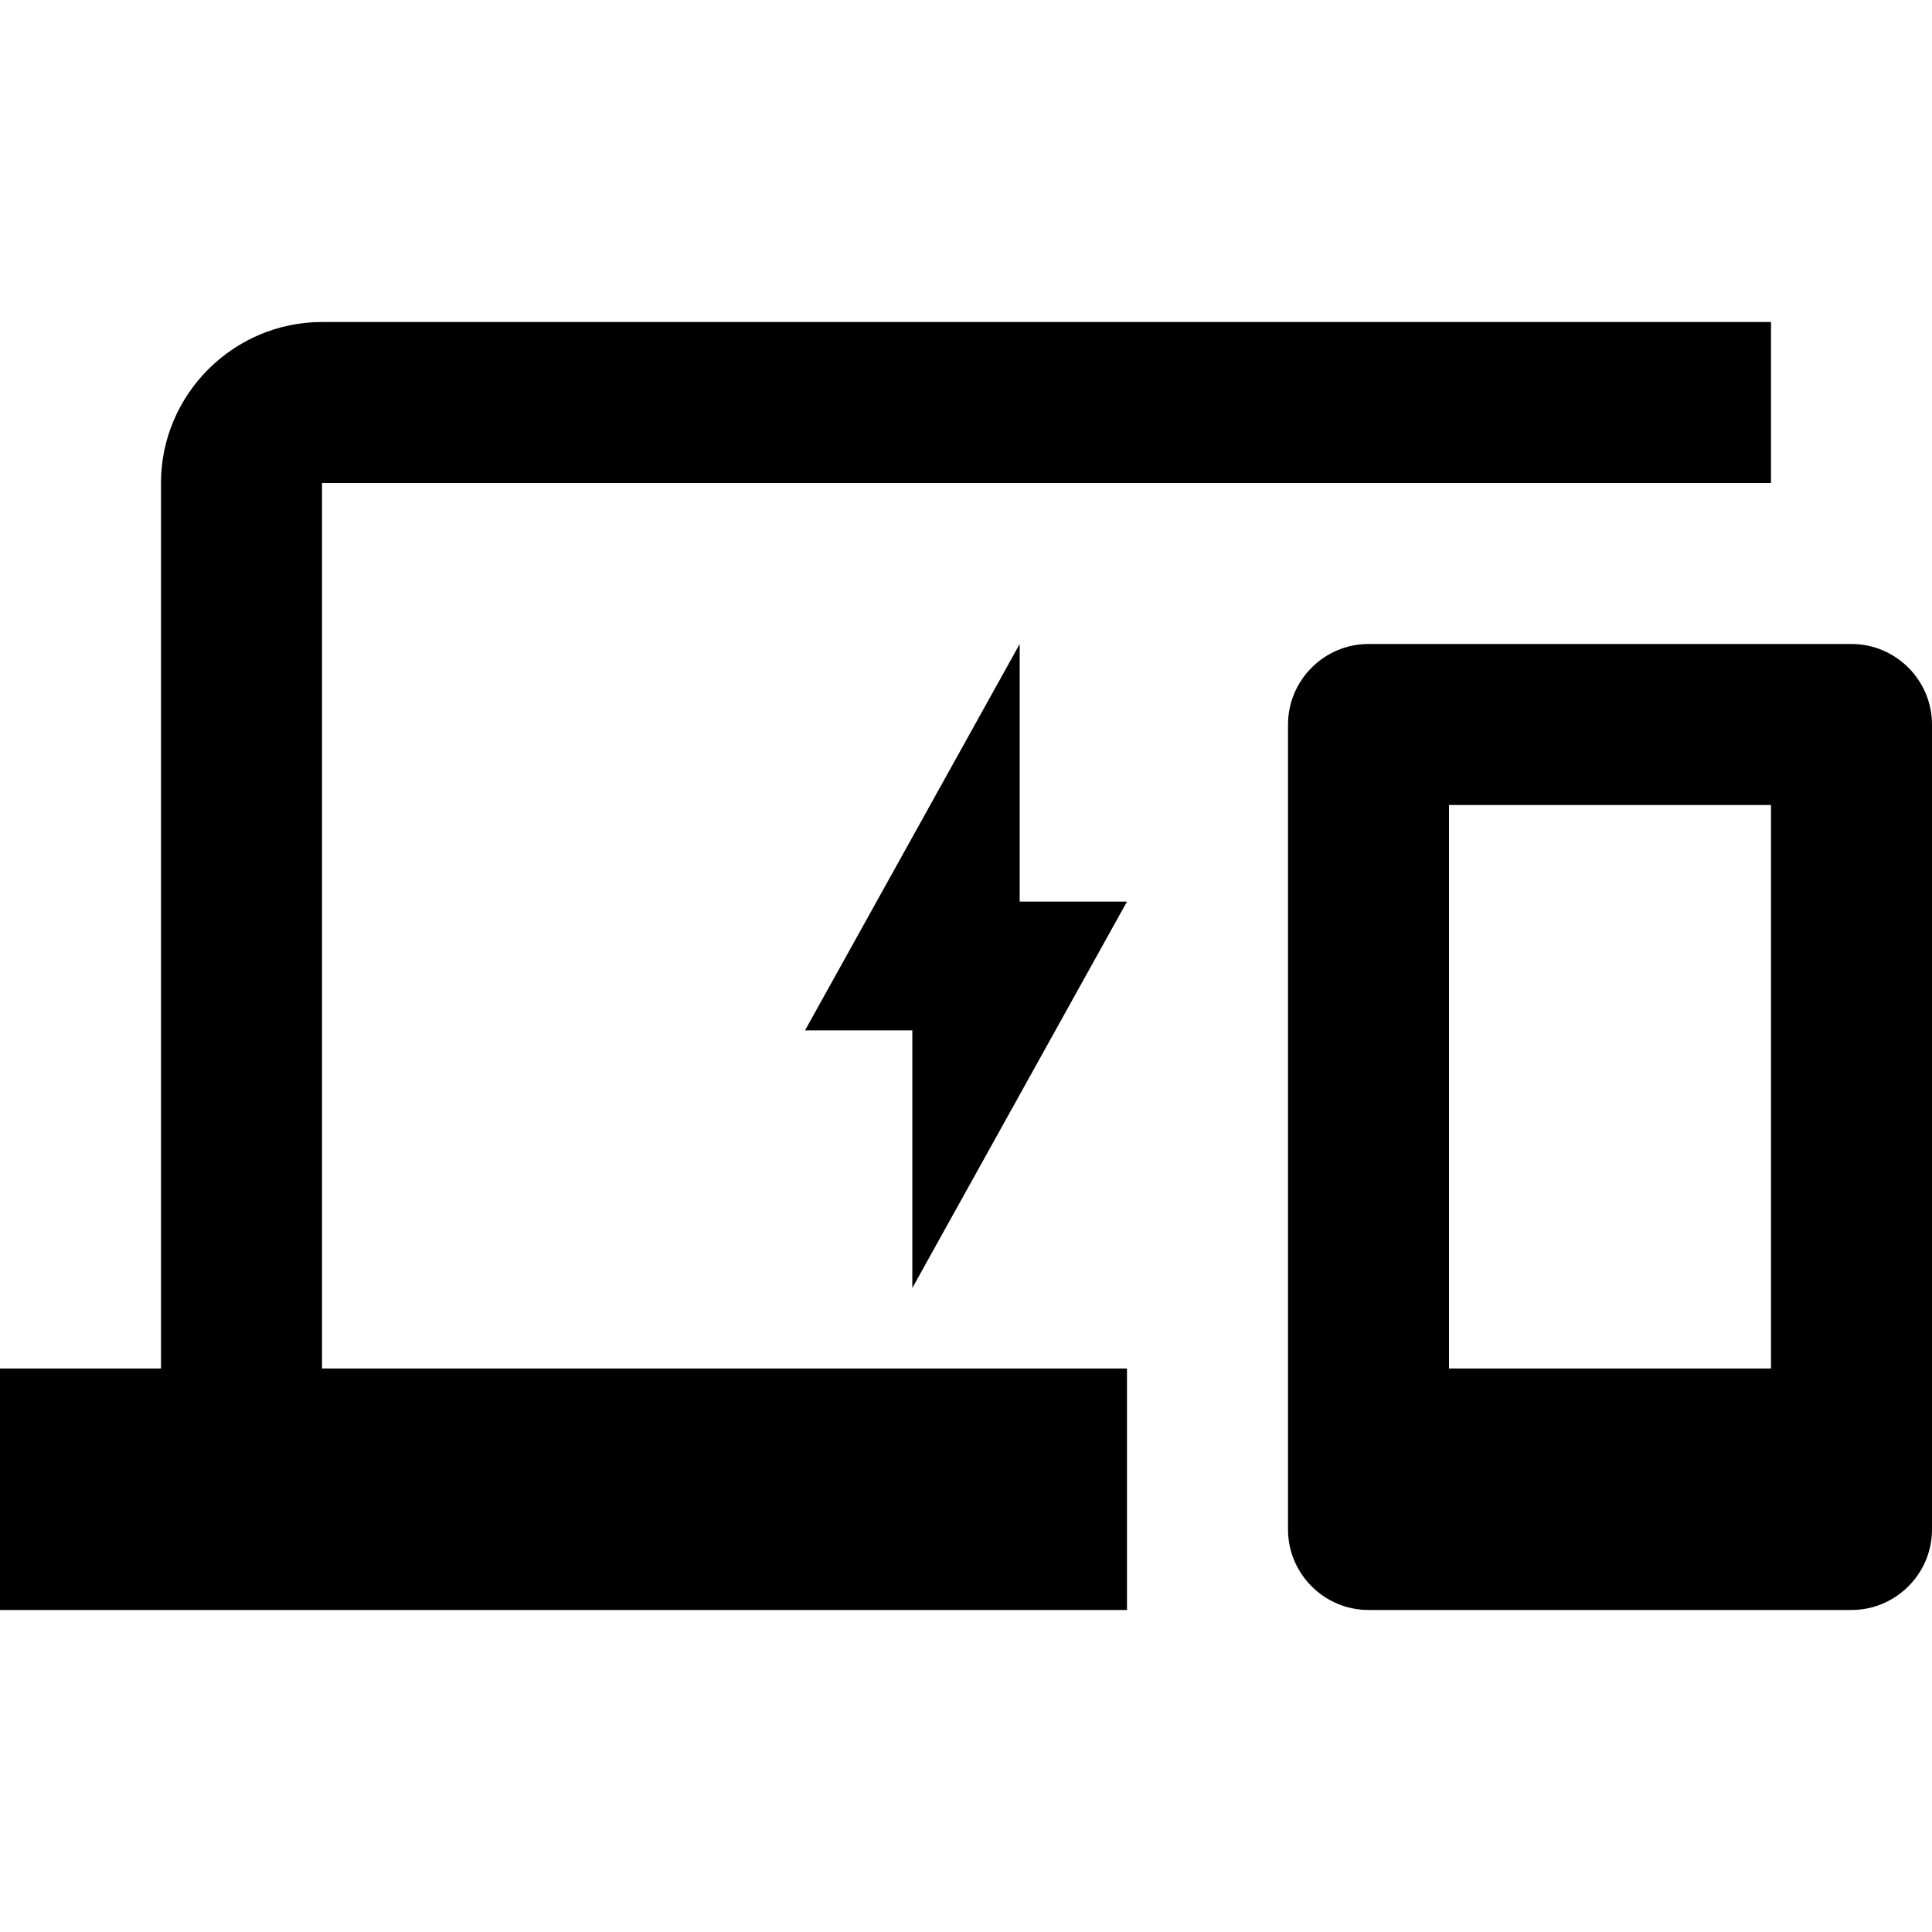
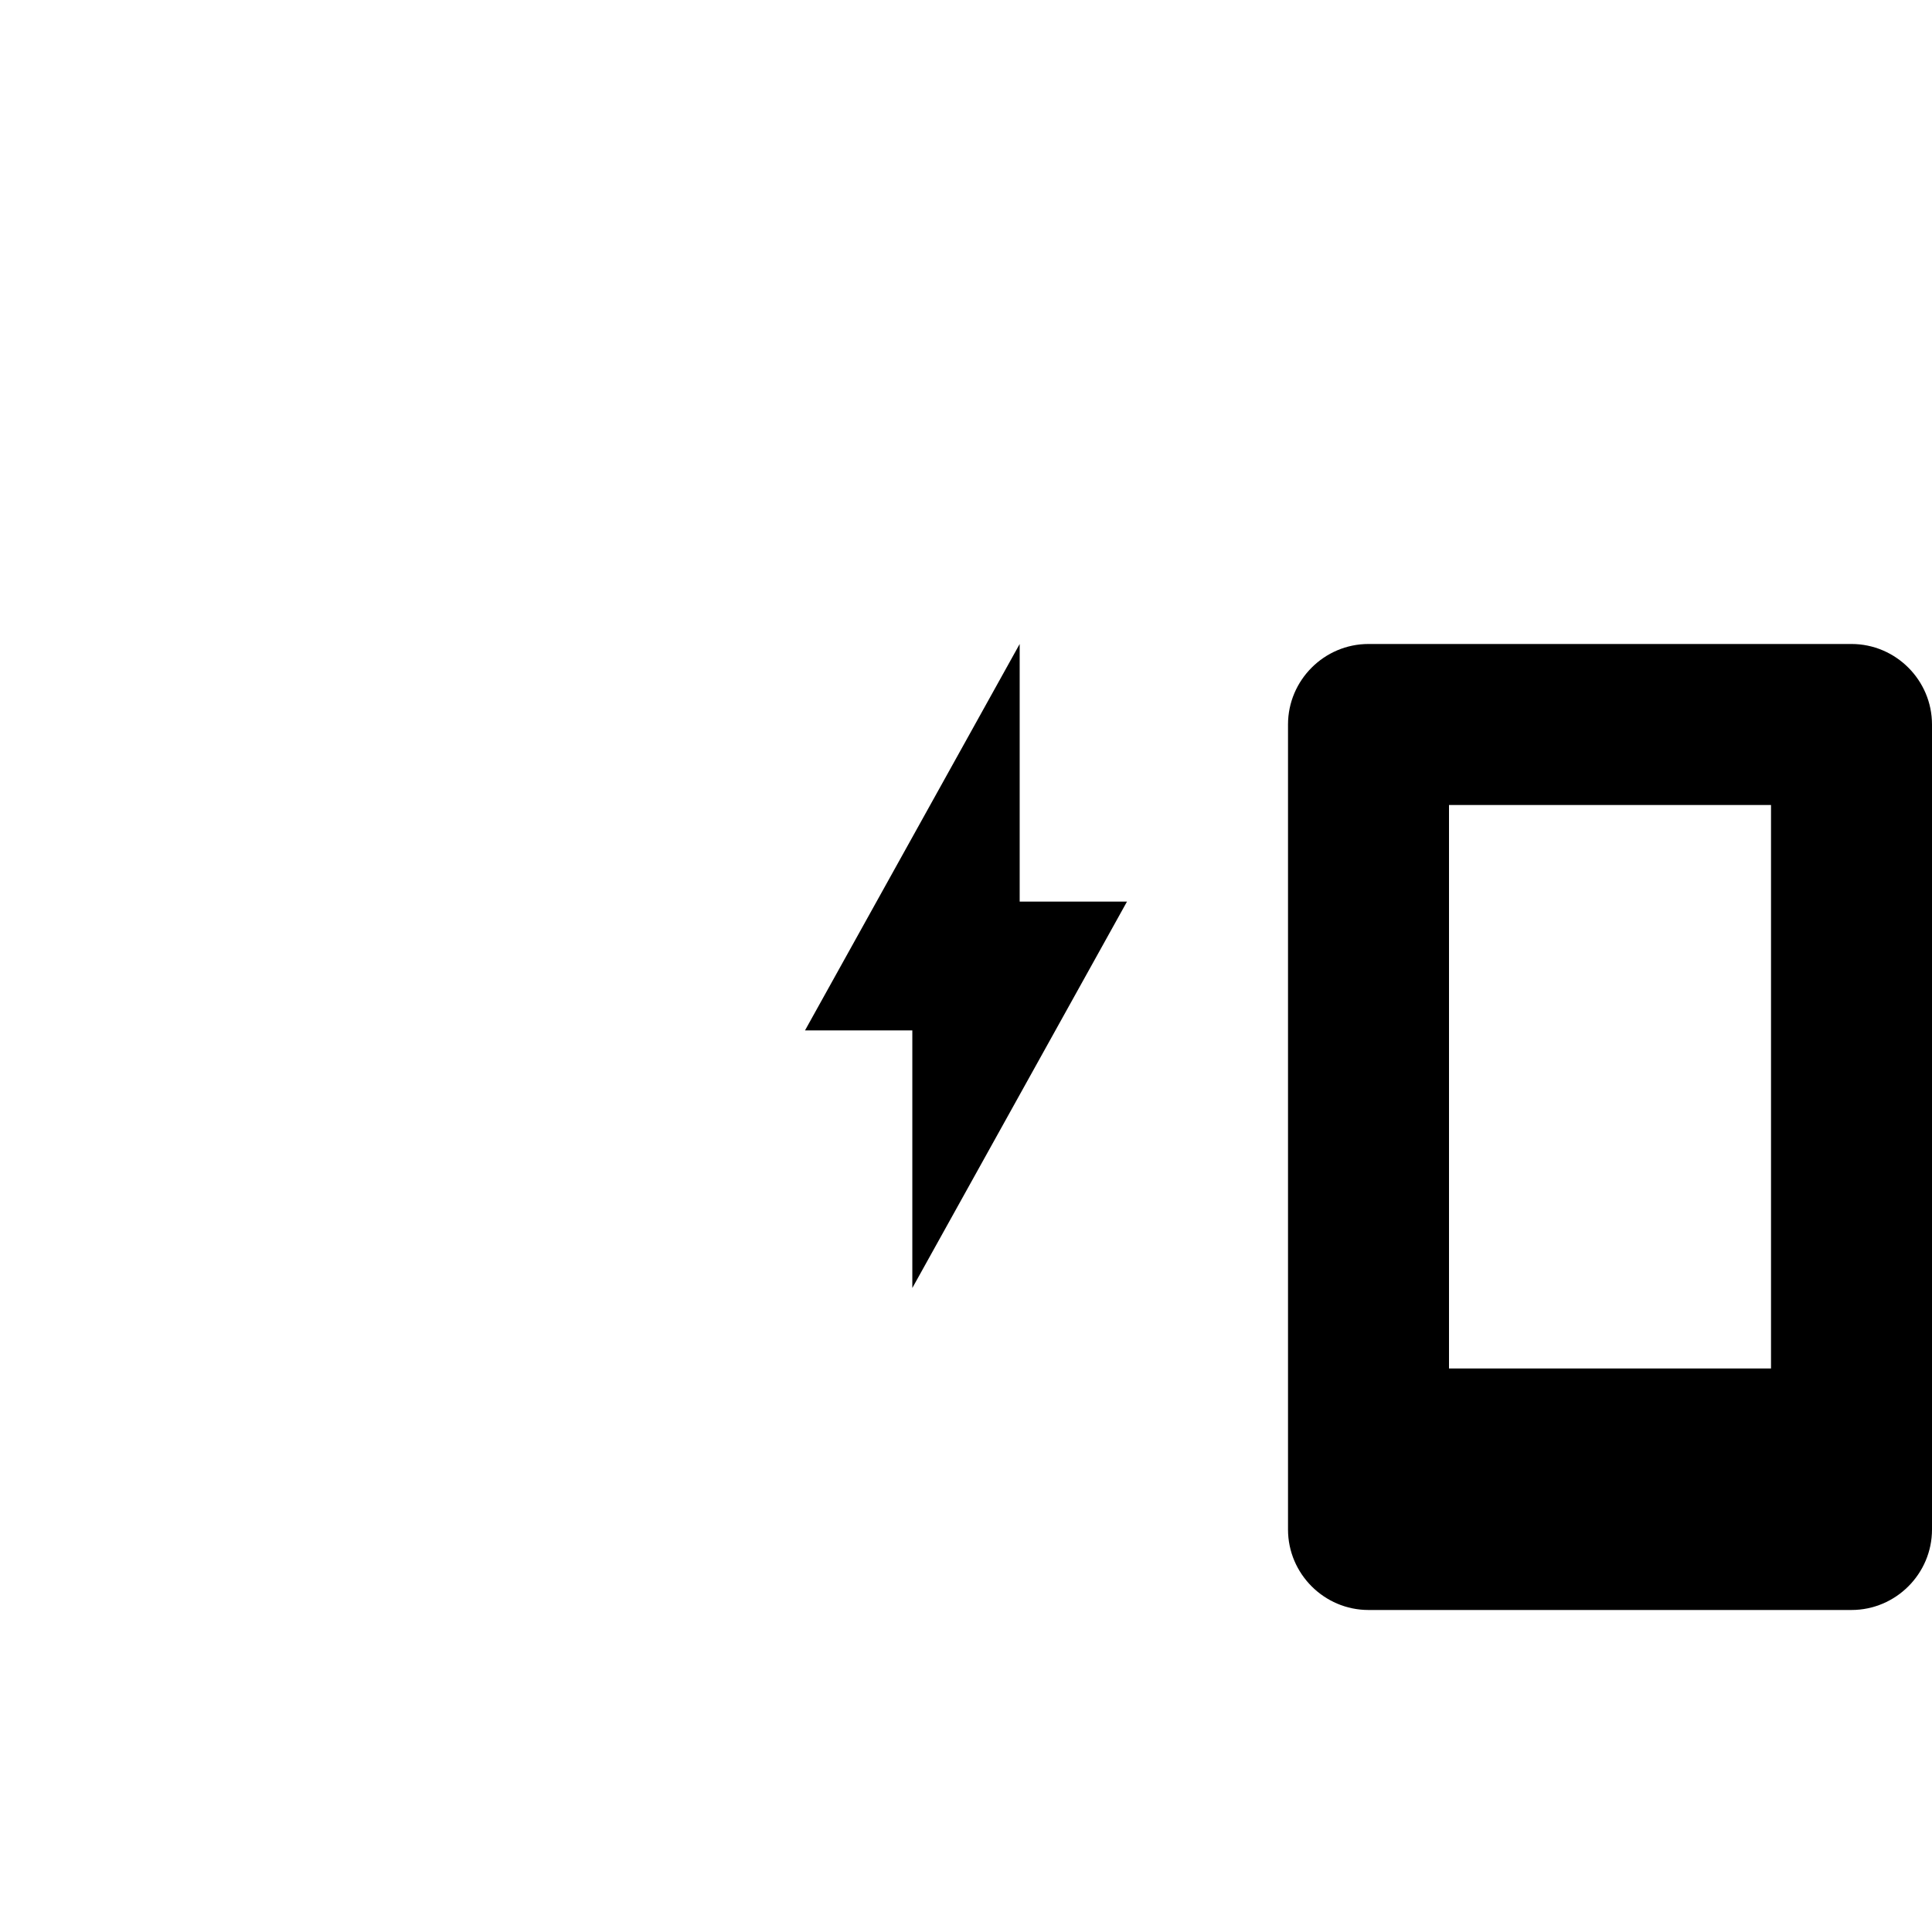
<svg xmlns="http://www.w3.org/2000/svg" viewBox="0 0 46 46" height="46" width="46">
  <g id="DeviceChargingOutlined">
    <g id="Union">
-       <path d="M42.167 11.5H7.667V32.583H26.833V38.333H0V32.583H3.833V11.5C3.833 9.392 5.558 7.667 7.667 7.667H42.167V11.5Z" />
      <path d="M32.583 15.333H44.083C45.138 15.333 46 16.196 46 17.25V36.417C46 37.471 45.138 38.333 44.083 38.333H32.583C31.529 38.333 30.667 37.471 30.667 36.417V17.25C30.667 16.196 31.529 15.333 32.583 15.333ZM34.5 32.583H42.167V19.167H34.5V32.583Z" clip-rule="evenodd" fill-rule="evenodd" />
      <path d="M24.278 15.333V21.467H26.833L21.722 30.667L21.722 24.533H19.167L24.278 15.333Z" />
    </g>
  </g>
</svg>